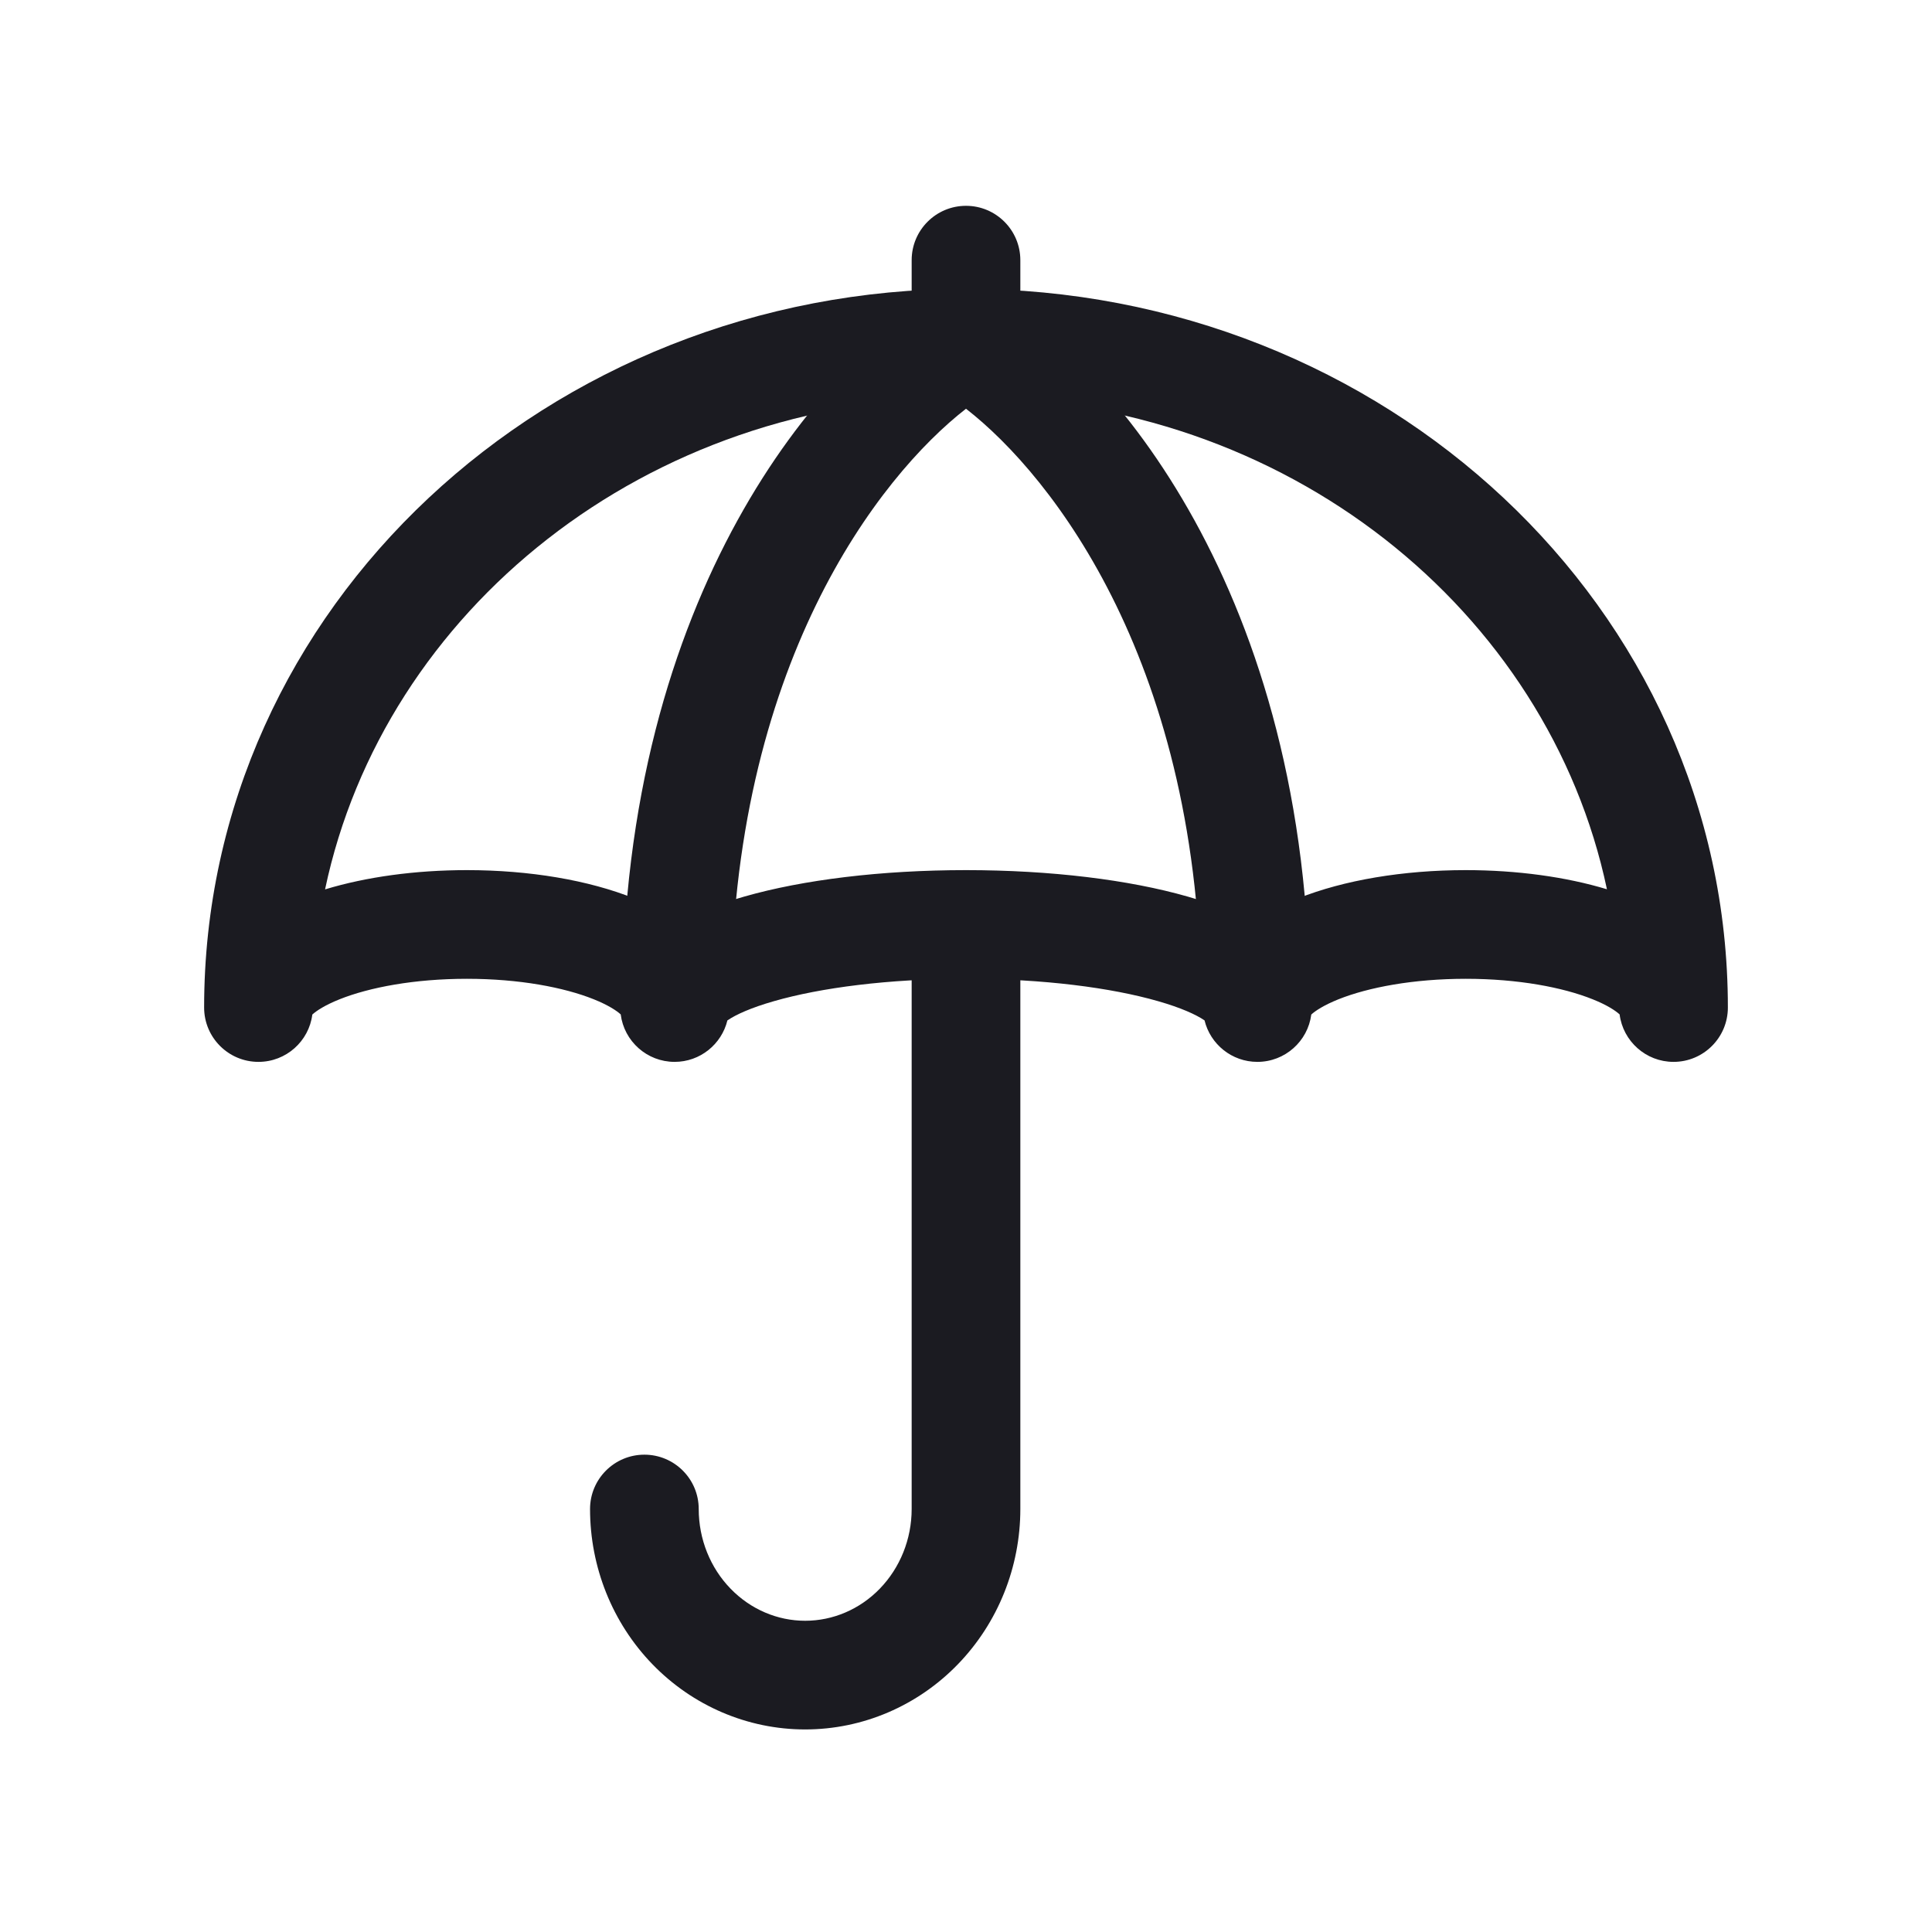
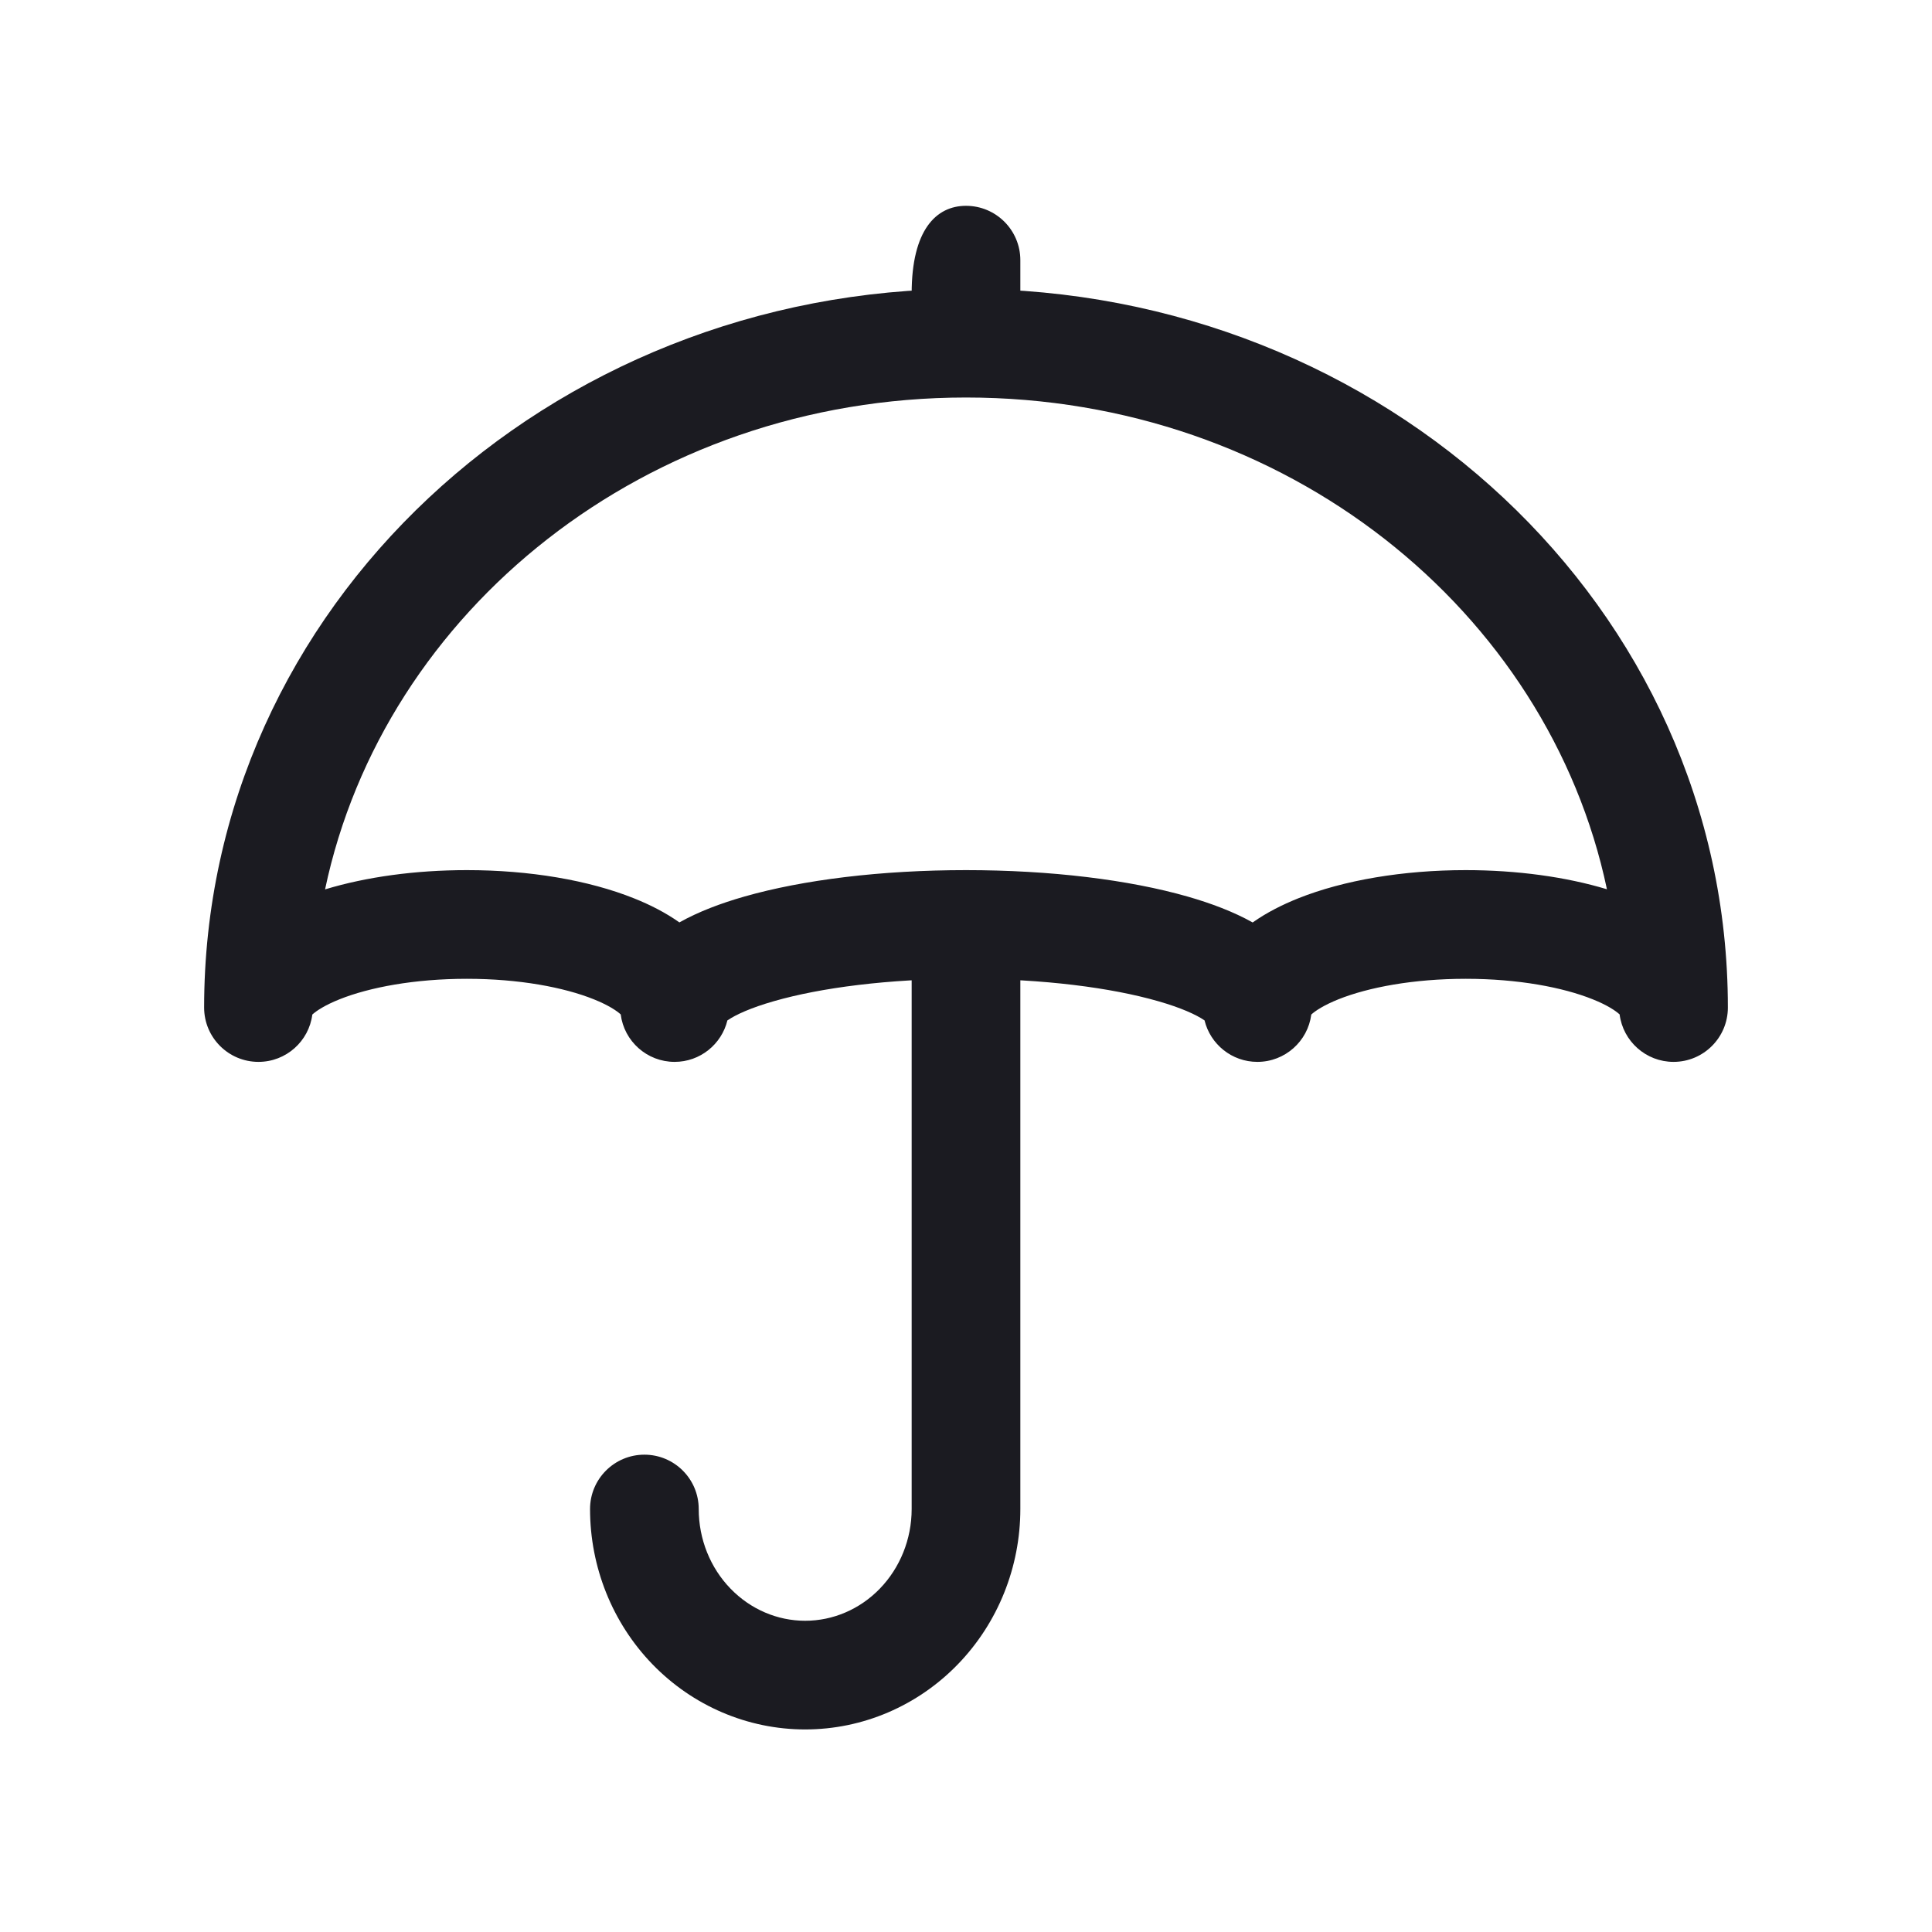
<svg xmlns="http://www.w3.org/2000/svg" width="32" height="32" viewBox="0 0 32 32" fill="none">
  <path fill-rule="evenodd" clip-rule="evenodd" d="M3.381 16.688C3.381 10.053 9.091 4.784 16 4.784C22.92 4.784 28.619 10.053 28.619 16.688C28.619 17.185 28.216 17.588 27.719 17.588C27.261 17.588 26.882 17.245 26.826 16.802C26.761 16.742 26.622 16.648 26.379 16.551C25.888 16.354 25.146 16.212 24.278 16.212C23.409 16.212 22.664 16.354 22.17 16.551C21.926 16.649 21.785 16.743 21.719 16.804C21.662 17.246 21.284 17.588 20.826 17.588C20.402 17.588 20.047 17.295 19.951 16.901C19.949 16.9 19.947 16.898 19.945 16.897C19.814 16.808 19.566 16.692 19.176 16.581C18.408 16.361 17.289 16.212 16 16.212C14.71 16.212 13.591 16.361 12.824 16.581C12.434 16.692 12.185 16.808 12.055 16.897C12.053 16.898 12.05 16.9 12.048 16.901C11.952 17.295 11.597 17.588 11.174 17.588C10.715 17.588 10.337 17.245 10.281 16.802C10.216 16.742 10.076 16.648 9.834 16.551C9.343 16.354 8.601 16.212 7.733 16.212C6.864 16.212 6.119 16.354 5.625 16.551C5.38 16.649 5.24 16.743 5.173 16.804C5.117 17.246 4.739 17.588 4.281 17.588C3.784 17.588 3.381 17.185 3.381 16.688ZM5.384 14.731C6.357 10.116 10.703 6.584 16 6.584C21.305 6.584 25.644 10.115 26.616 14.729C25.937 14.524 25.127 14.412 24.278 14.412C23.239 14.412 22.258 14.578 21.503 14.879C21.238 14.985 20.978 15.116 20.748 15.279C20.433 15.102 20.061 14.962 19.671 14.85C18.7 14.572 17.406 14.412 16 14.412C14.594 14.412 13.3 14.572 12.328 14.85C11.939 14.961 11.568 15.101 11.253 15.278C11.024 15.116 10.766 14.985 10.503 14.88C9.75 14.578 8.771 14.412 7.733 14.412C6.88 14.412 6.066 14.524 5.384 14.731ZM10.31 16.832C10.31 16.832 10.31 16.832 10.31 16.832V16.832ZM20.011 16.949C20.011 16.949 20.007 16.946 20.002 16.94C20.009 16.946 20.012 16.949 20.011 16.949ZM5.145 16.833C5.144 16.834 5.144 16.834 5.144 16.834L5.145 16.833ZM11.989 16.949C11.988 16.949 11.991 16.946 11.998 16.94C11.993 16.946 11.989 16.949 11.989 16.949ZM21.689 16.834C21.689 16.834 21.689 16.834 21.689 16.834V16.834Z" fill="#1B1B21" />
-   <path fill-rule="evenodd" clip-rule="evenodd" d="M15.553 4.903C15.83 4.745 16.17 4.745 16.447 4.903C18.351 5.991 21.694 9.794 21.694 16.688H19.894C19.894 11.023 17.437 7.886 16 6.77C14.563 7.886 12.106 11.023 12.106 16.688H10.306C10.306 9.794 13.649 5.991 15.553 4.903Z" fill="#1B1B21" />
-   <path fill-rule="evenodd" clip-rule="evenodd" d="M16 3.409C16.497 3.409 16.9 3.812 16.9 4.309V4.859C16.9 5.356 16.497 5.759 16 5.759C15.503 5.759 15.1 5.356 15.1 4.859V4.309C15.1 3.812 15.503 3.409 16 3.409Z" fill="#1B1B21" />
+   <path fill-rule="evenodd" clip-rule="evenodd" d="M16 3.409C16.497 3.409 16.9 3.812 16.9 4.309V4.859C16.9 5.356 16.497 5.759 16 5.759C15.503 5.759 15.1 5.356 15.1 4.859C15.1 3.812 15.503 3.409 16 3.409Z" fill="#1B1B21" />
  <path fill-rule="evenodd" clip-rule="evenodd" d="M16 14.686C16.497 14.686 16.9 15.089 16.9 15.586V24.994C16.9 25.953 16.531 26.878 15.866 27.565C15.2 28.253 14.291 28.645 13.336 28.645C12.382 28.645 11.472 28.253 10.806 27.565C10.141 26.878 9.773 25.953 9.773 24.994C9.773 24.497 10.176 24.094 10.673 24.094C11.17 24.094 11.573 24.497 11.573 24.994C11.573 25.494 11.765 25.968 12.1 26.313C12.433 26.657 12.878 26.845 13.336 26.845C13.794 26.845 14.24 26.657 14.573 26.313C14.907 25.968 15.1 25.494 15.1 24.994V15.586C15.1 15.089 15.503 14.686 16 14.686Z" fill="#1B1B21" />
</svg>